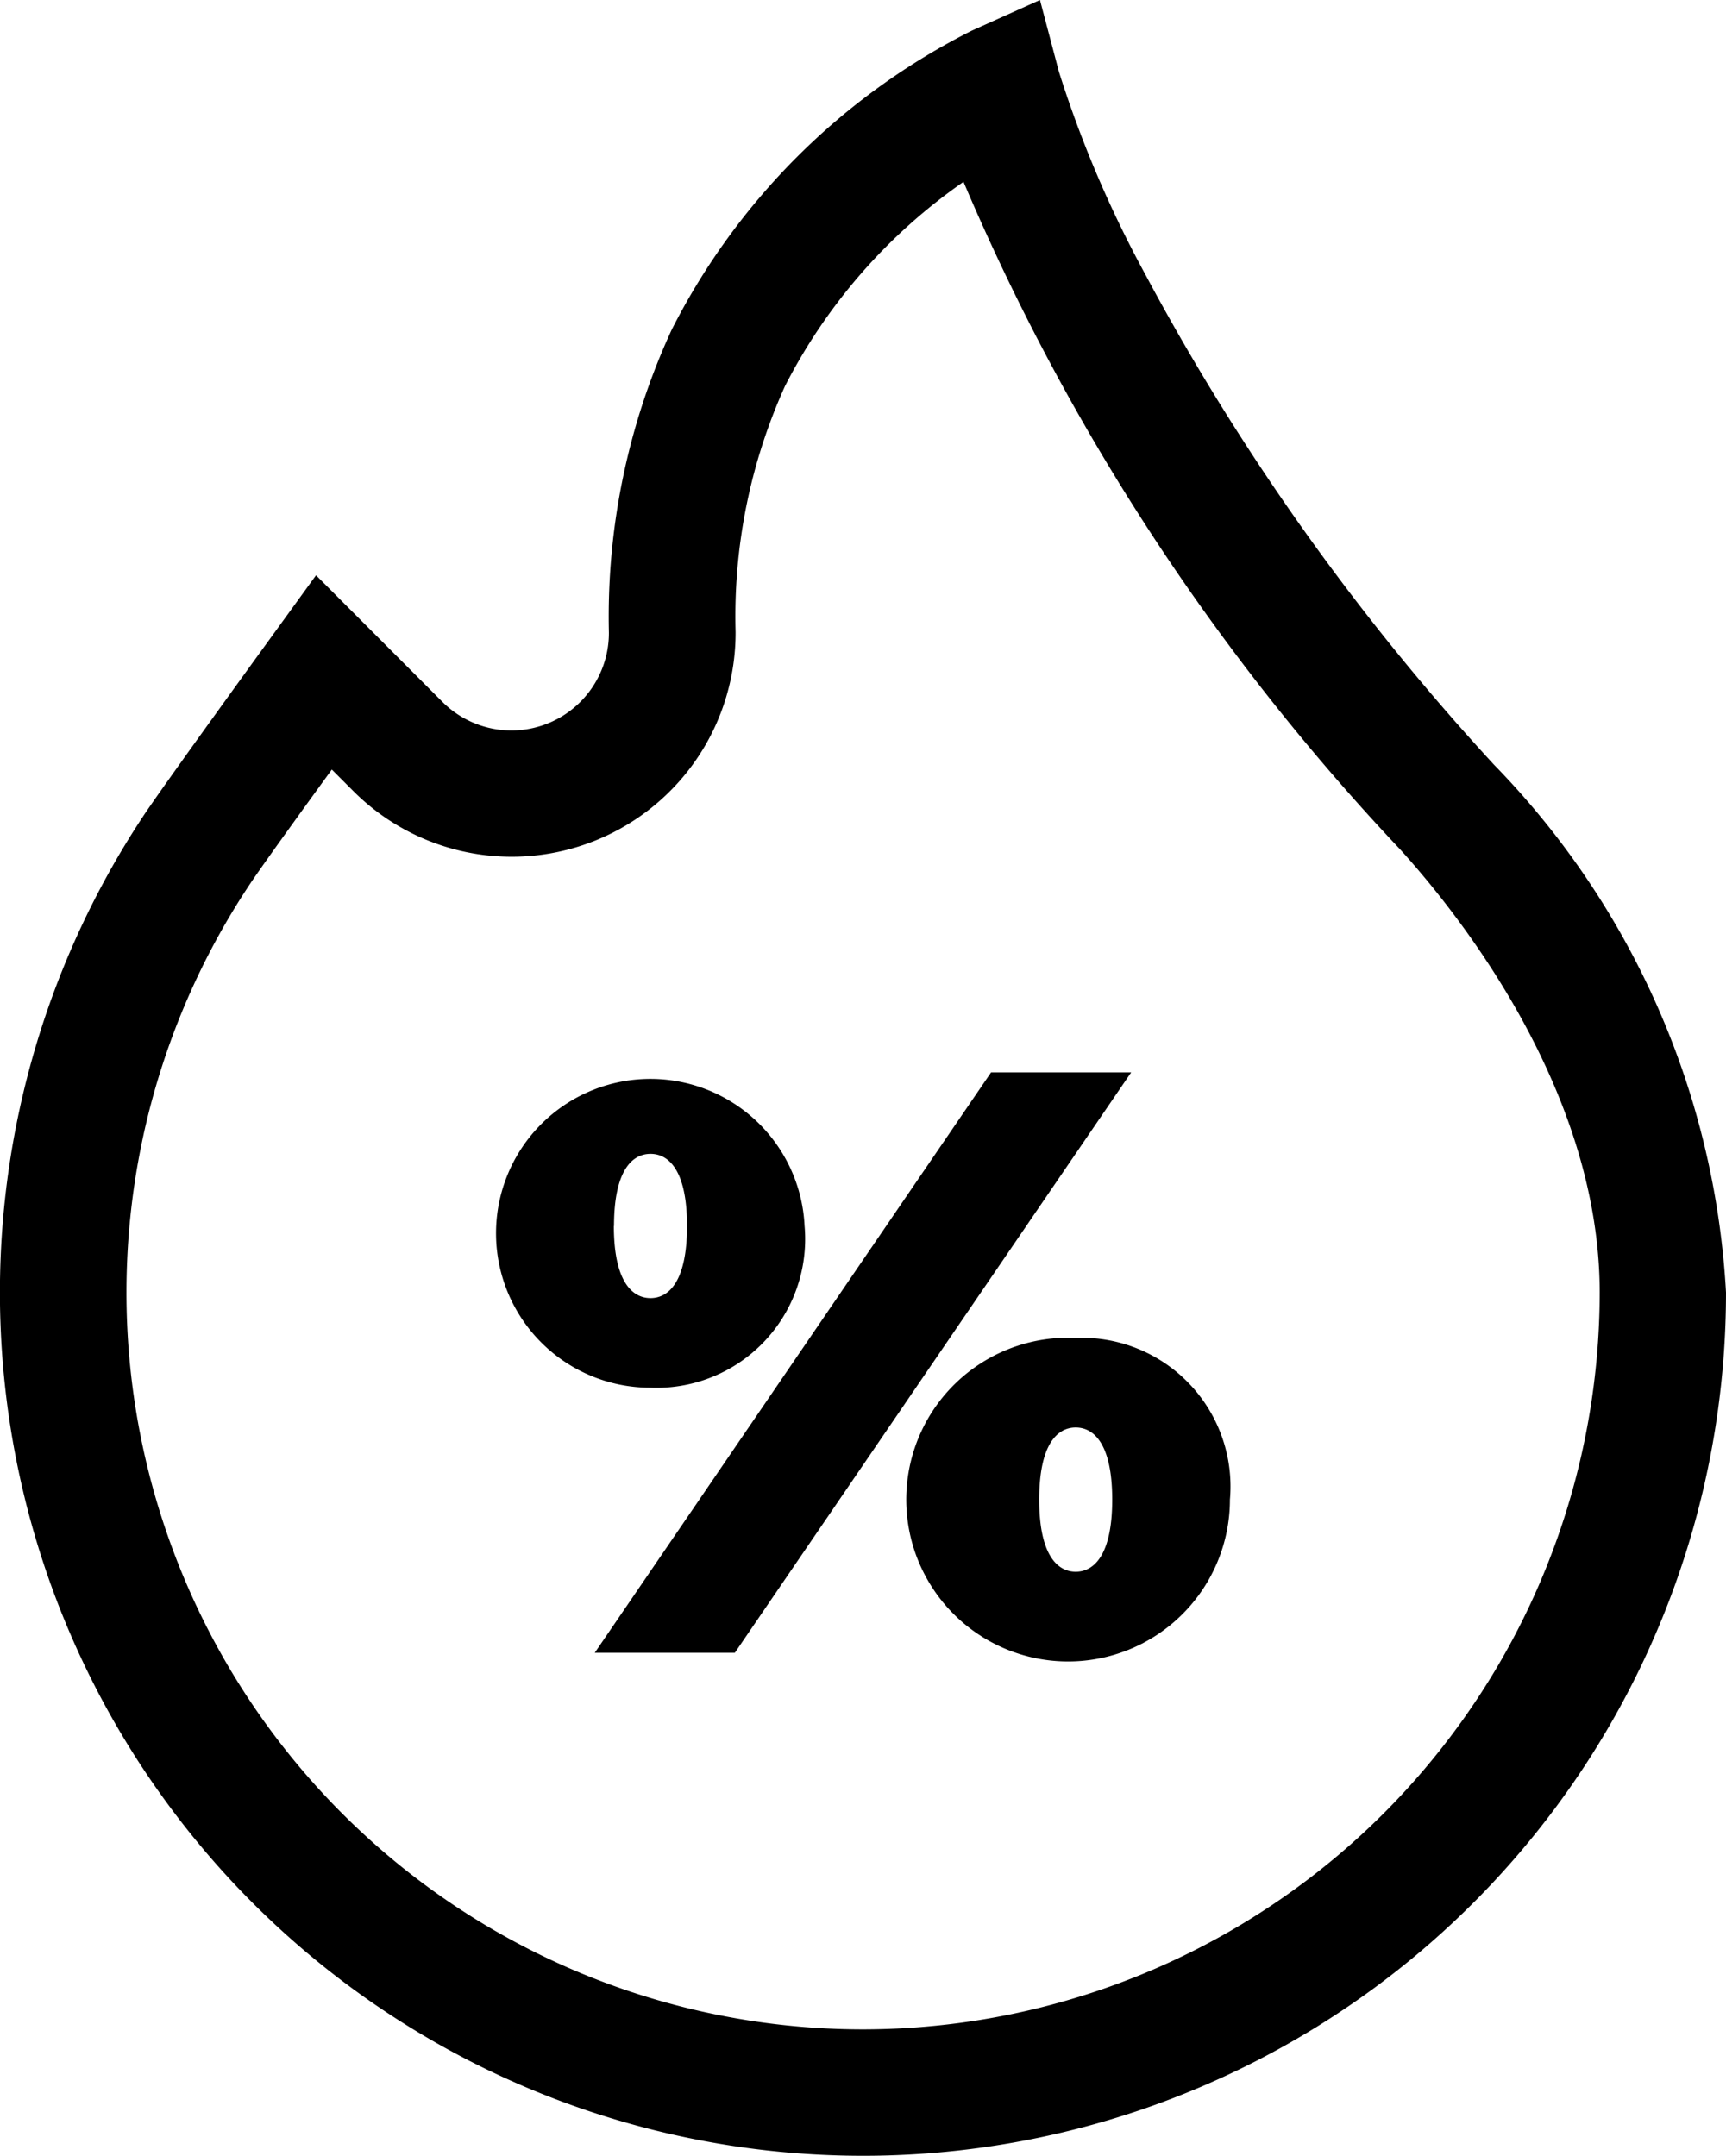
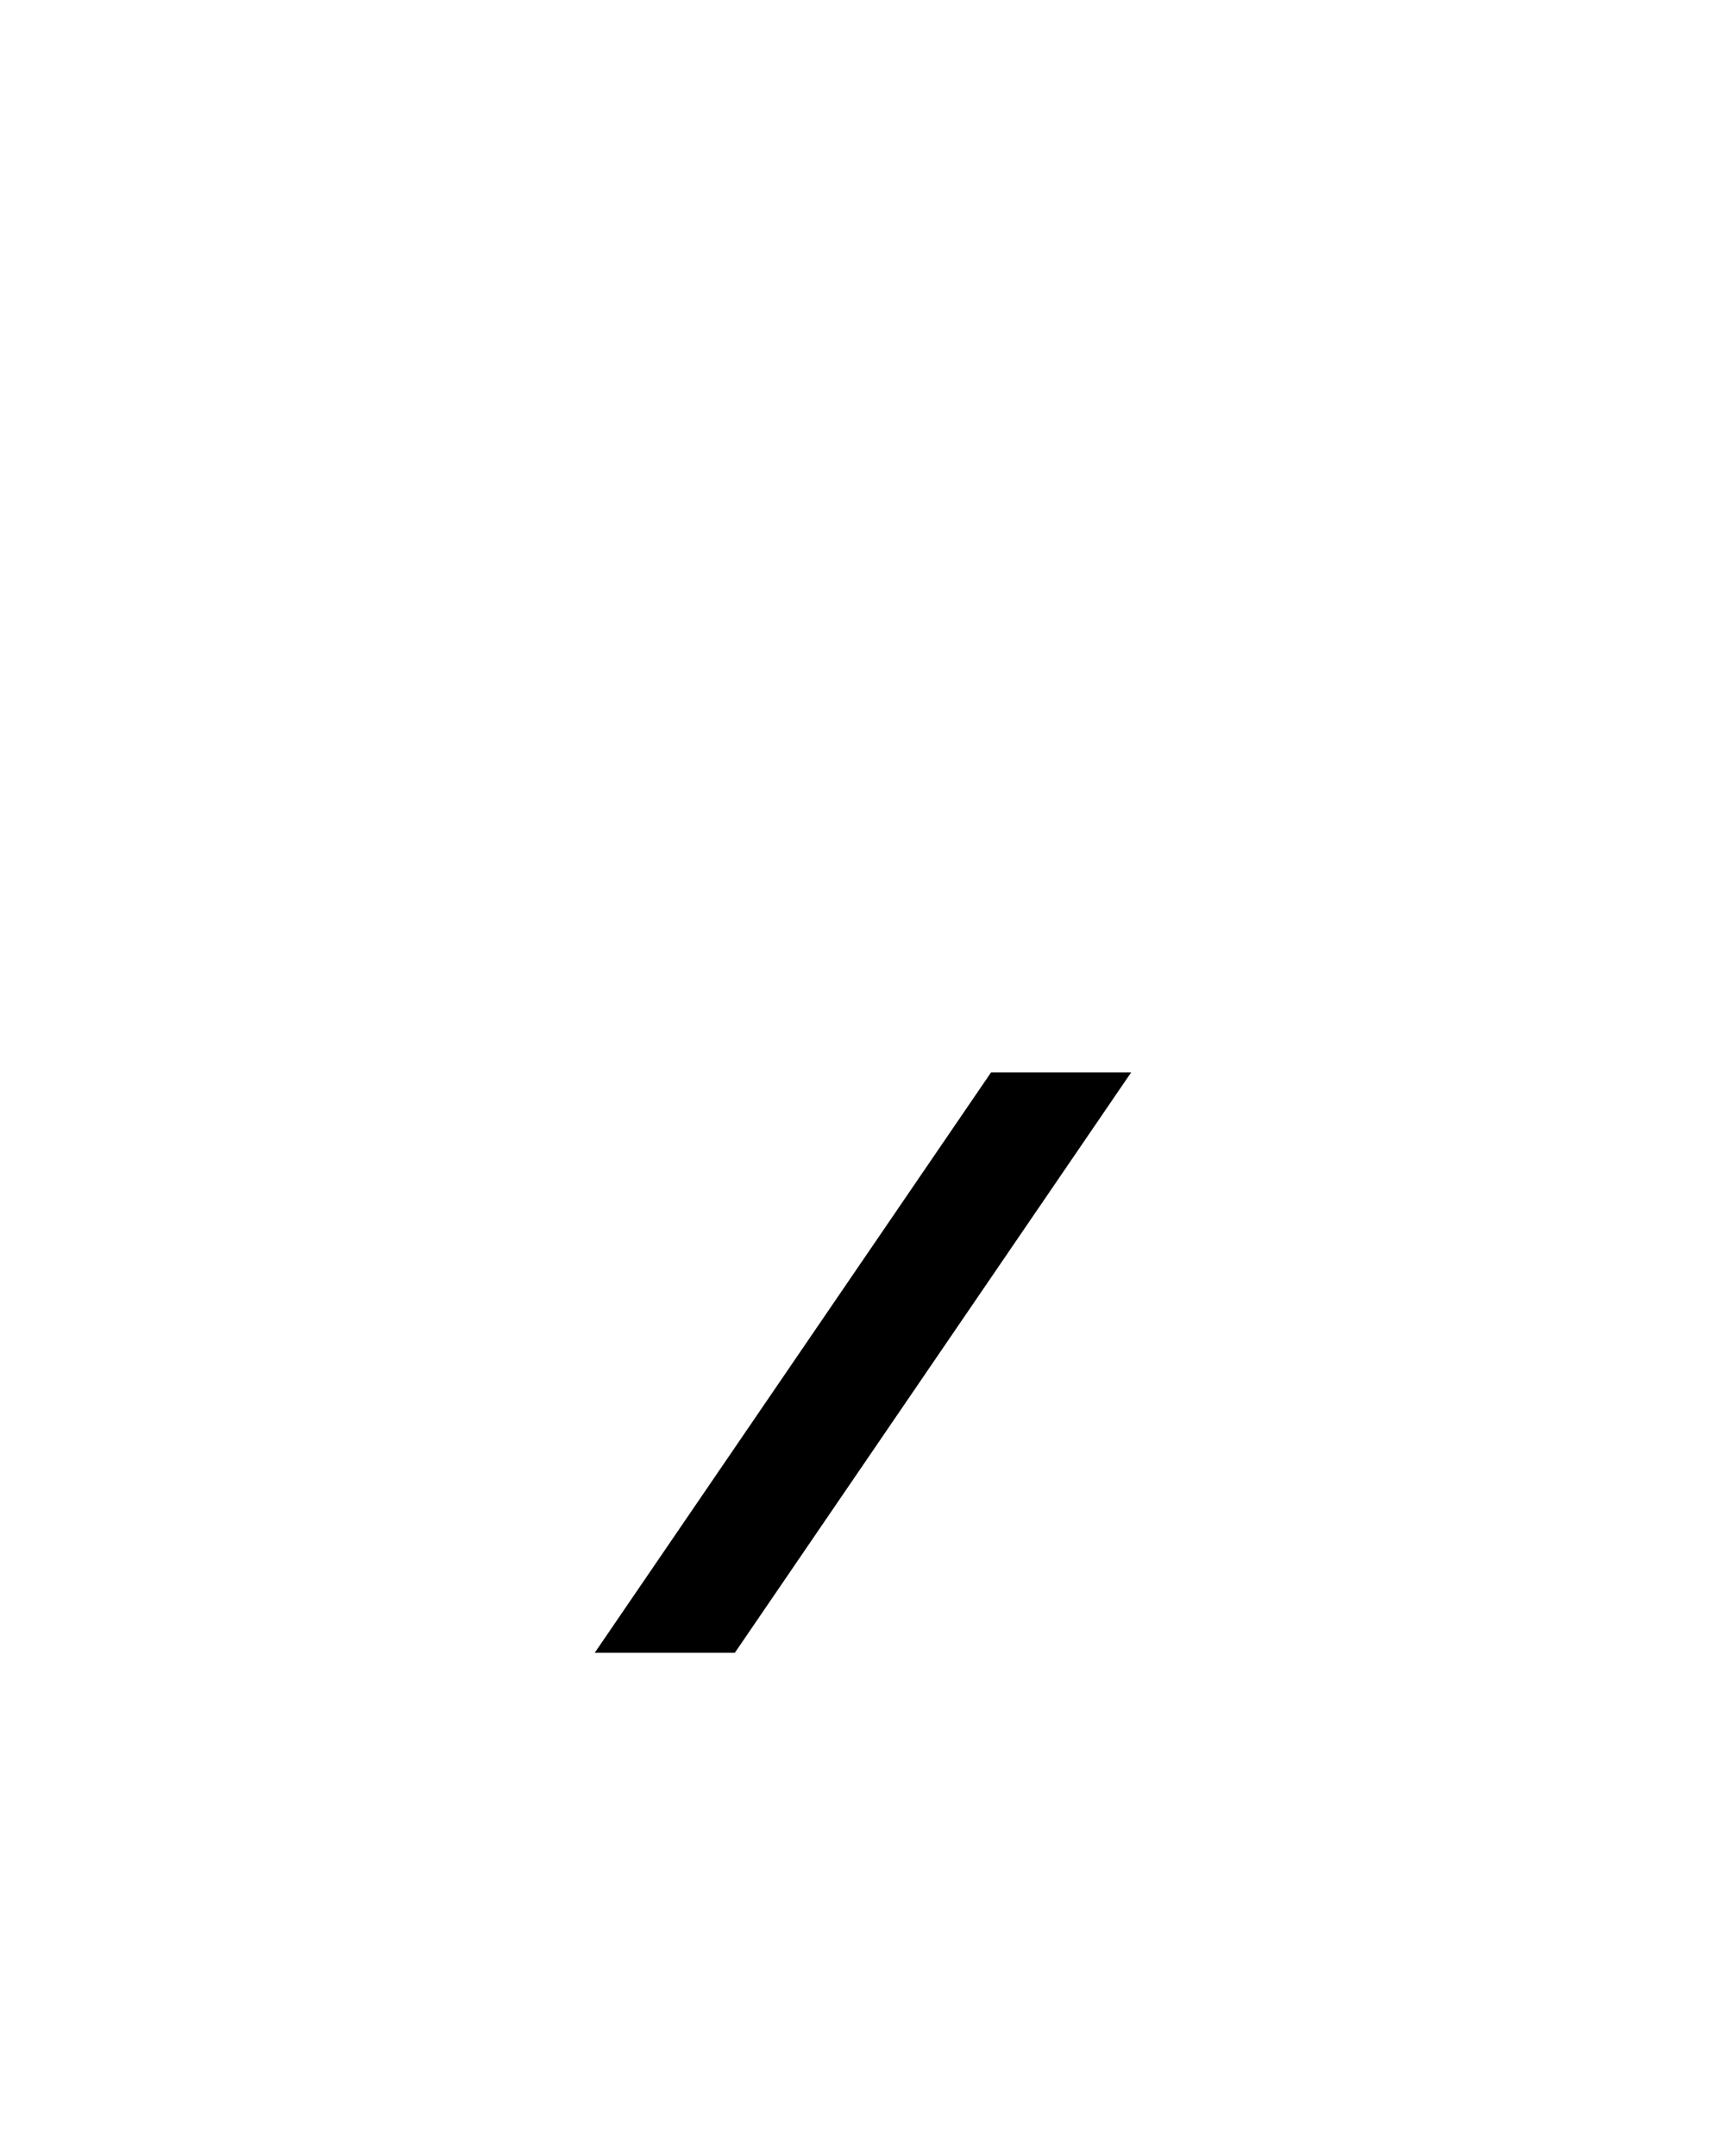
<svg xmlns="http://www.w3.org/2000/svg" width="22.643" height="28.274" viewBox="0 0 22.643 28.274">
  <g id="hot-sale" transform="translate(-50.94)">
-     <path id="Tracciato_7" data-name="Tracciato 7" d="M70.541,10.031a31.24,31.24,0,0,1-4.595-6.467A14.889,14.889,0,0,1,64.832.942L64.583,0l-.89.4a8.894,8.894,0,0,0-3.941,3.924,8.972,8.972,0,0,0-.824,3.972,1.279,1.279,0,0,1-2.183.91L55.086,7.545l-.57.786c-.059.082-1.453,2-1.707,2.388a11.322,11.322,0,1,0,20.774,6.233A10.761,10.761,0,0,0,70.541,10.031ZM62.262,26.616a9.665,9.665,0,0,1-8.069-14.982c.129-.2.647-.918,1.1-1.541l.283.283a2.937,2.937,0,0,0,5.014-2.092,7.324,7.324,0,0,1,.649-3.222A7.317,7.317,0,0,1,63.58,2.385a29.6,29.6,0,0,0,5.732,8.759c.786.868,2.614,3.171,2.614,5.809A9.674,9.674,0,0,1,62.262,26.616Z" transform="translate(0)" />
    <path id="Tracciato_8" data-name="Tracciato 8" d="M197.316,254.5l-5.2,7.613h1.838l5.2-7.613Z" transform="translate(-133.374 -240.436)" />
-     <path id="Tracciato_9" data-name="Tracciato 9" d="M271.67,317.472a2.123,2.123,0,1,0,2.023,2.121A1.951,1.951,0,0,0,271.67,317.472Zm0,3.067c-.239,0-.479-.218-.479-.946s.239-.946.479-.946.479.218.479.946S271.909,320.539,271.67,320.539Z" transform="translate(-206.618 -299.925)" />
-     <path id="Tracciato_10" data-name="Tracciato 10" d="M172.746,254.657a2.025,2.025,0,1,0-2.023,2.121A1.951,1.951,0,0,0,172.746,254.657Zm-2.5,0c0-.729.239-.946.479-.946s.479.218.479.946-.239.946-.479.946S170.244,255.386,170.244,254.657Z" transform="translate(-111.251 -238.578)" />
  </g>
</svg>